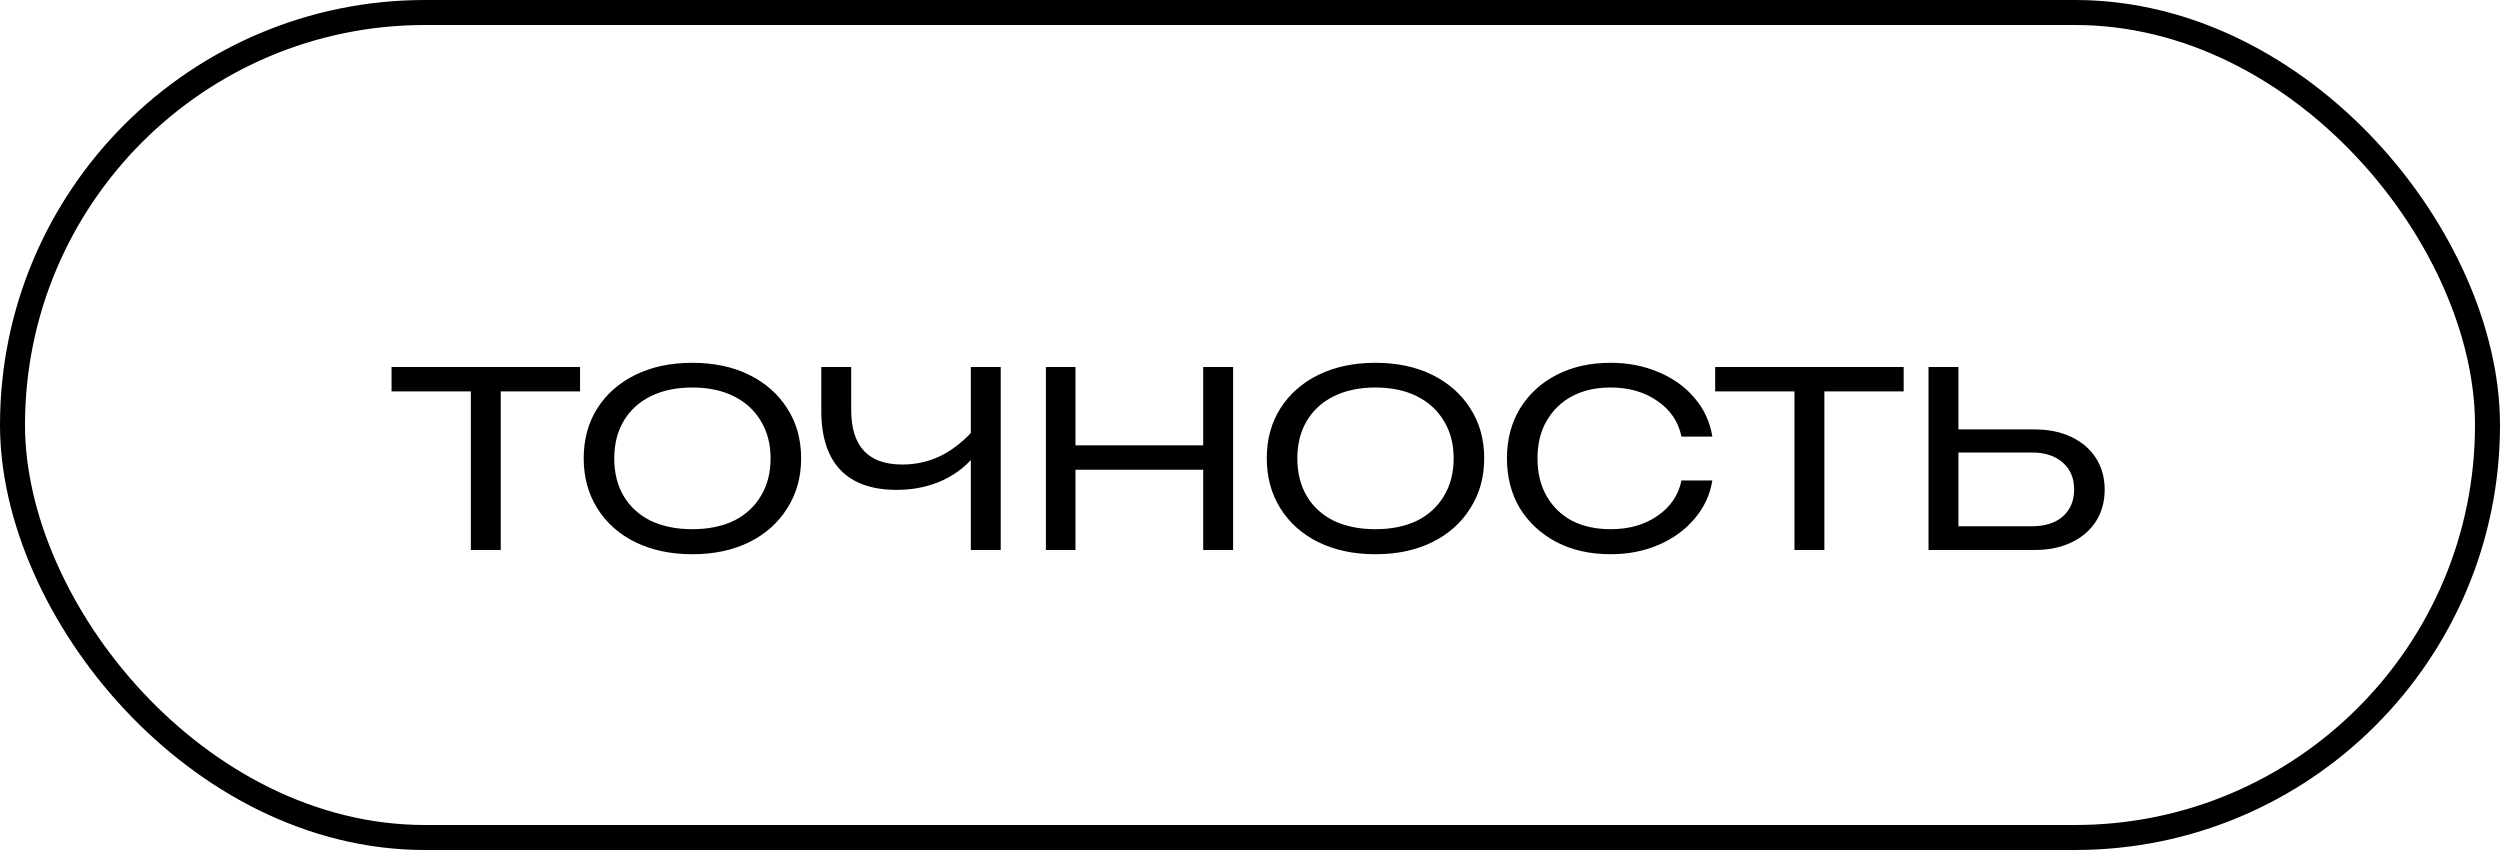
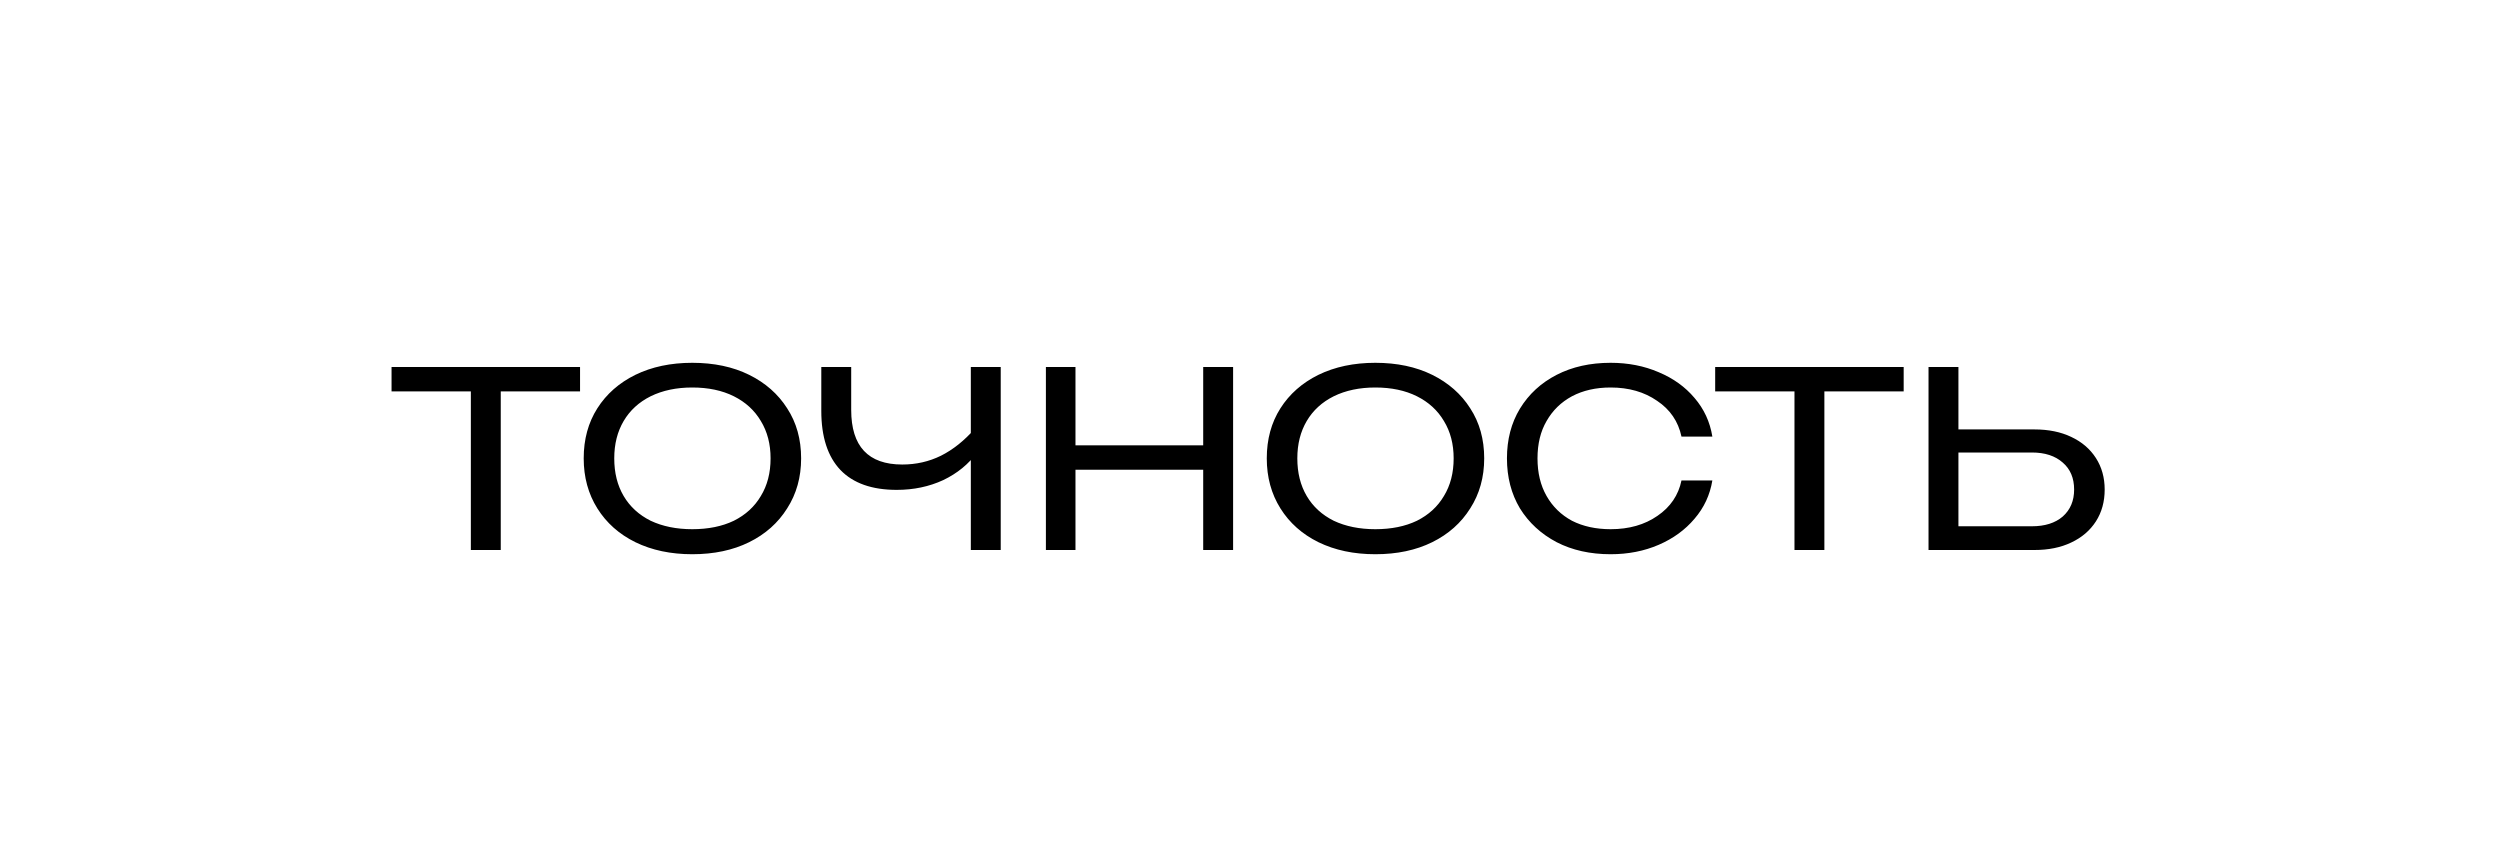
<svg xmlns="http://www.w3.org/2000/svg" width="100" height="34" viewBox="0 0 100 34" fill="none">
-   <rect x="0.5" y="0.5" width="99" height="33" rx="16.5" stroke="black" />
  <path d="M18.834 15.084H20.03V22H18.834V15.084ZM15.662 14.681H23.202V15.656H15.662V14.681ZM27.69 22.169C26.832 22.169 26.074 22.009 25.415 21.688C24.765 21.367 24.258 20.917 23.894 20.336C23.53 19.755 23.348 19.088 23.348 18.334C23.348 17.571 23.53 16.904 23.894 16.332C24.258 15.76 24.765 15.314 25.415 14.993C26.074 14.672 26.832 14.512 27.69 14.512C28.557 14.512 29.315 14.672 29.965 14.993C30.615 15.314 31.122 15.76 31.486 16.332C31.859 16.904 32.045 17.571 32.045 18.334C32.045 19.088 31.859 19.755 31.486 20.336C31.122 20.917 30.615 21.367 29.965 21.688C29.315 22.009 28.557 22.169 27.69 22.169ZM27.69 21.168C28.331 21.168 28.886 21.055 29.354 20.83C29.822 20.596 30.182 20.267 30.433 19.842C30.693 19.417 30.823 18.915 30.823 18.334C30.823 17.762 30.693 17.264 30.433 16.839C30.182 16.414 29.822 16.085 29.354 15.851C28.886 15.617 28.331 15.5 27.69 15.5C27.057 15.5 26.503 15.617 26.026 15.851C25.558 16.085 25.198 16.414 24.947 16.839C24.696 17.264 24.57 17.762 24.57 18.334C24.57 18.915 24.696 19.417 24.947 19.842C25.198 20.267 25.558 20.596 26.026 20.83C26.503 21.055 27.057 21.168 27.69 21.168ZM35.868 19.595C34.88 19.595 34.131 19.331 33.62 18.802C33.108 18.265 32.852 17.476 32.852 16.436V14.681H34.048V16.397C34.048 17.853 34.729 18.581 36.09 18.581C36.644 18.581 37.16 18.464 37.636 18.23C38.122 17.987 38.577 17.623 39.002 17.138L39.093 18.087C38.746 18.564 38.291 18.936 37.727 19.205C37.164 19.465 36.544 19.595 35.868 19.595ZM38.833 22V14.681H40.029V22H38.833ZM41.836 14.681H43.019V22H41.836V14.681ZM48.128 14.681H49.324V22H48.128V14.681ZM42.499 17.814H48.687V18.789H42.499V17.814ZM55.013 22.169C54.155 22.169 53.397 22.009 52.738 21.688C52.088 21.367 51.581 20.917 51.217 20.336C50.853 19.755 50.671 19.088 50.671 18.334C50.671 17.571 50.853 16.904 51.217 16.332C51.581 15.76 52.088 15.314 52.738 14.993C53.397 14.672 54.155 14.512 55.013 14.512C55.88 14.512 56.638 14.672 57.288 14.993C57.938 15.314 58.445 15.76 58.809 16.332C59.182 16.904 59.368 17.571 59.368 18.334C59.368 19.088 59.182 19.755 58.809 20.336C58.445 20.917 57.938 21.367 57.288 21.688C56.638 22.009 55.88 22.169 55.013 22.169ZM55.013 21.168C55.654 21.168 56.209 21.055 56.677 20.83C57.145 20.596 57.505 20.267 57.756 19.842C58.016 19.417 58.146 18.915 58.146 18.334C58.146 17.762 58.016 17.264 57.756 16.839C57.505 16.414 57.145 16.085 56.677 15.851C56.209 15.617 55.654 15.5 55.013 15.5C54.38 15.5 53.826 15.617 53.349 15.851C52.881 16.085 52.521 16.414 52.27 16.839C52.019 17.264 51.893 17.762 51.893 18.334C51.893 18.915 52.019 19.417 52.27 19.842C52.521 20.267 52.881 20.596 53.349 20.83C53.826 21.055 54.38 21.168 55.013 21.168ZM68.494 19.218C68.399 19.799 68.16 20.31 67.779 20.752C67.406 21.194 66.93 21.541 66.349 21.792C65.768 22.043 65.127 22.169 64.425 22.169C63.61 22.169 62.891 22.009 62.267 21.688C61.643 21.359 61.153 20.908 60.798 20.336C60.451 19.755 60.278 19.088 60.278 18.334C60.278 17.58 60.451 16.917 60.798 16.345C61.153 15.764 61.643 15.314 62.267 14.993C62.891 14.672 63.61 14.512 64.425 14.512C65.127 14.512 65.768 14.638 66.349 14.889C66.93 15.132 67.406 15.474 67.779 15.916C68.16 16.358 68.399 16.874 68.494 17.463H67.259C67.129 16.856 66.804 16.38 66.284 16.033C65.773 15.678 65.153 15.5 64.425 15.5C63.836 15.5 63.32 15.617 62.878 15.851C62.445 16.085 62.107 16.414 61.864 16.839C61.621 17.255 61.5 17.753 61.5 18.334C61.5 18.915 61.621 19.417 61.864 19.842C62.107 20.267 62.445 20.596 62.878 20.83C63.32 21.055 63.836 21.168 64.425 21.168C65.162 21.168 65.786 20.99 66.297 20.635C66.817 20.28 67.138 19.807 67.259 19.218H68.494ZM71.779 15.084H72.975V22H71.779V15.084ZM68.607 14.681H76.147V15.656H68.607V14.681ZM77.141 22V14.681H78.337V21.623L77.856 21.051H81.275C81.795 21.051 82.207 20.921 82.51 20.661C82.813 20.392 82.965 20.033 82.965 19.582C82.965 19.123 82.813 18.763 82.51 18.503C82.207 18.234 81.795 18.1 81.275 18.1H77.947V17.177H81.379C81.942 17.177 82.432 17.277 82.848 17.476C83.273 17.675 83.602 17.957 83.836 18.321C84.07 18.685 84.187 19.105 84.187 19.582C84.187 20.067 84.07 20.492 83.836 20.856C83.602 21.22 83.273 21.502 82.848 21.701C82.432 21.9 81.942 22 81.379 22H77.141Z" fill="black" />
</svg>